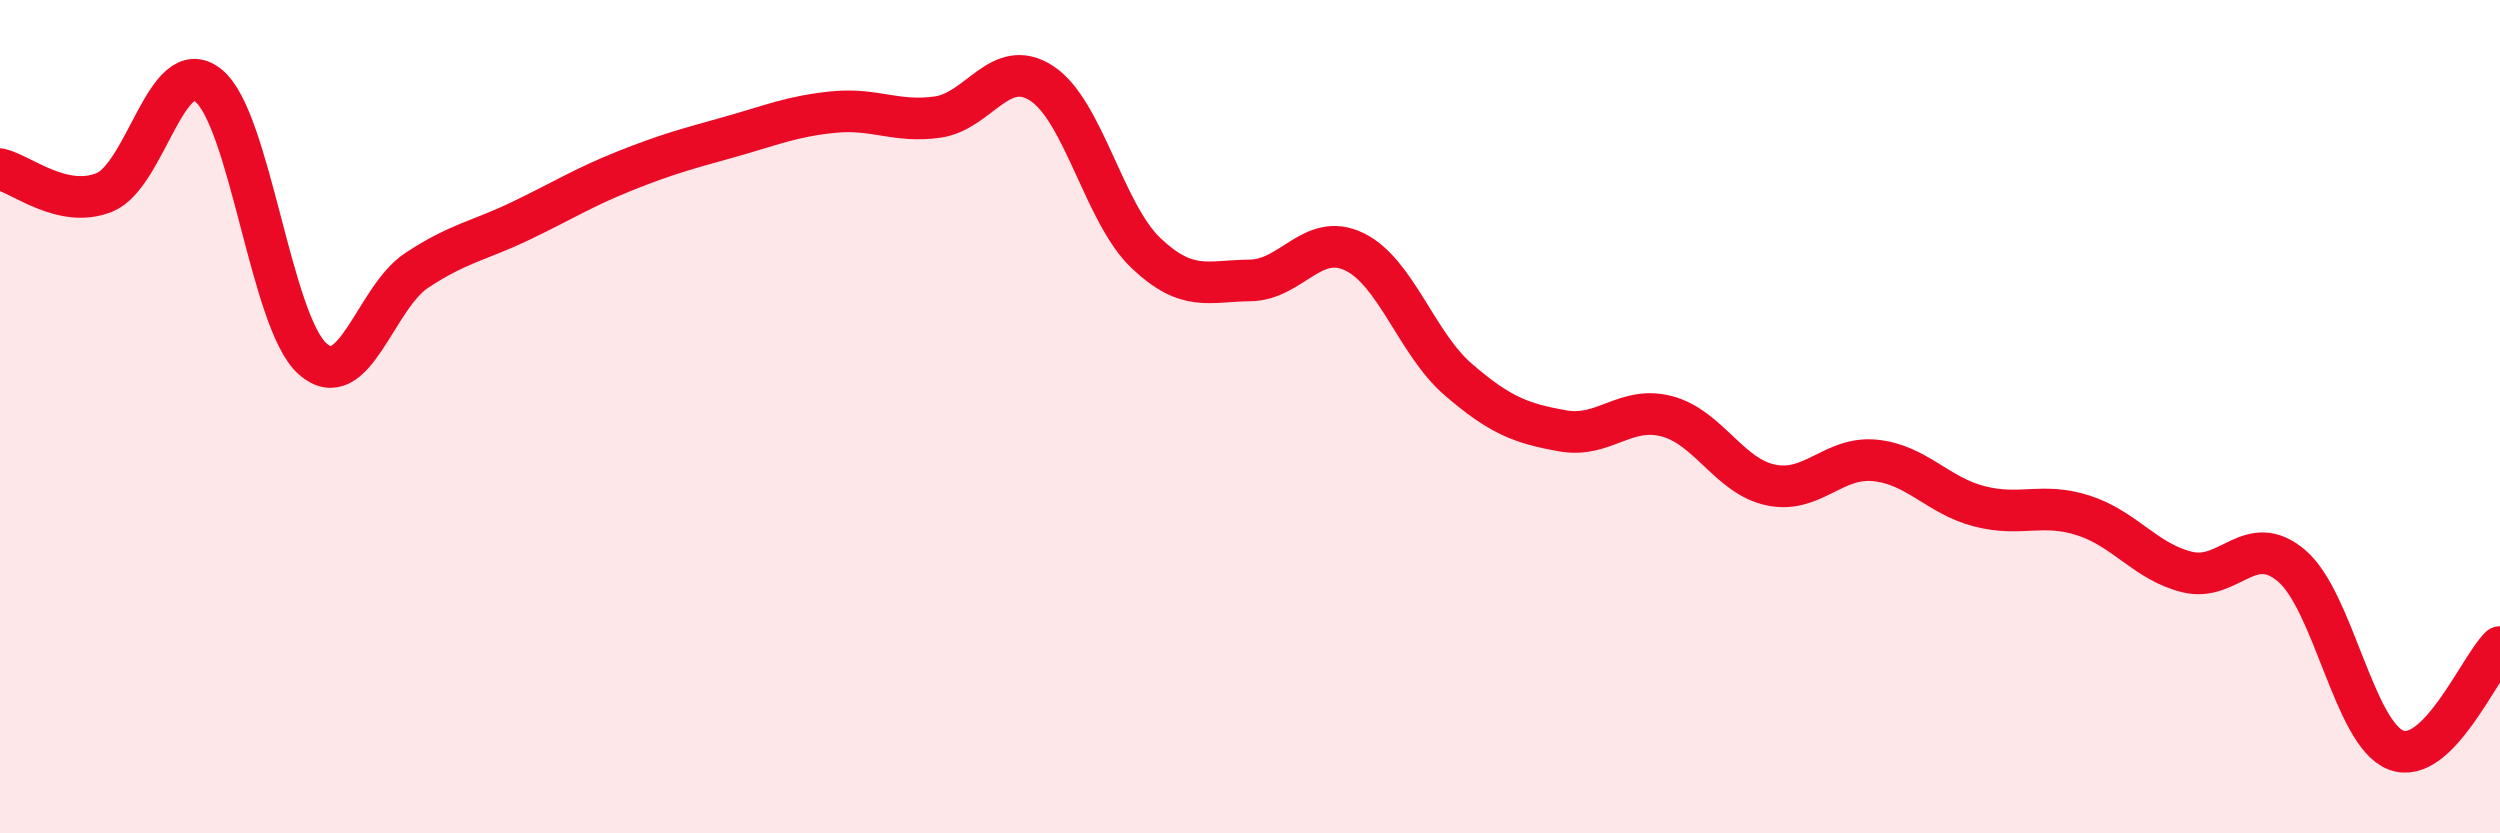
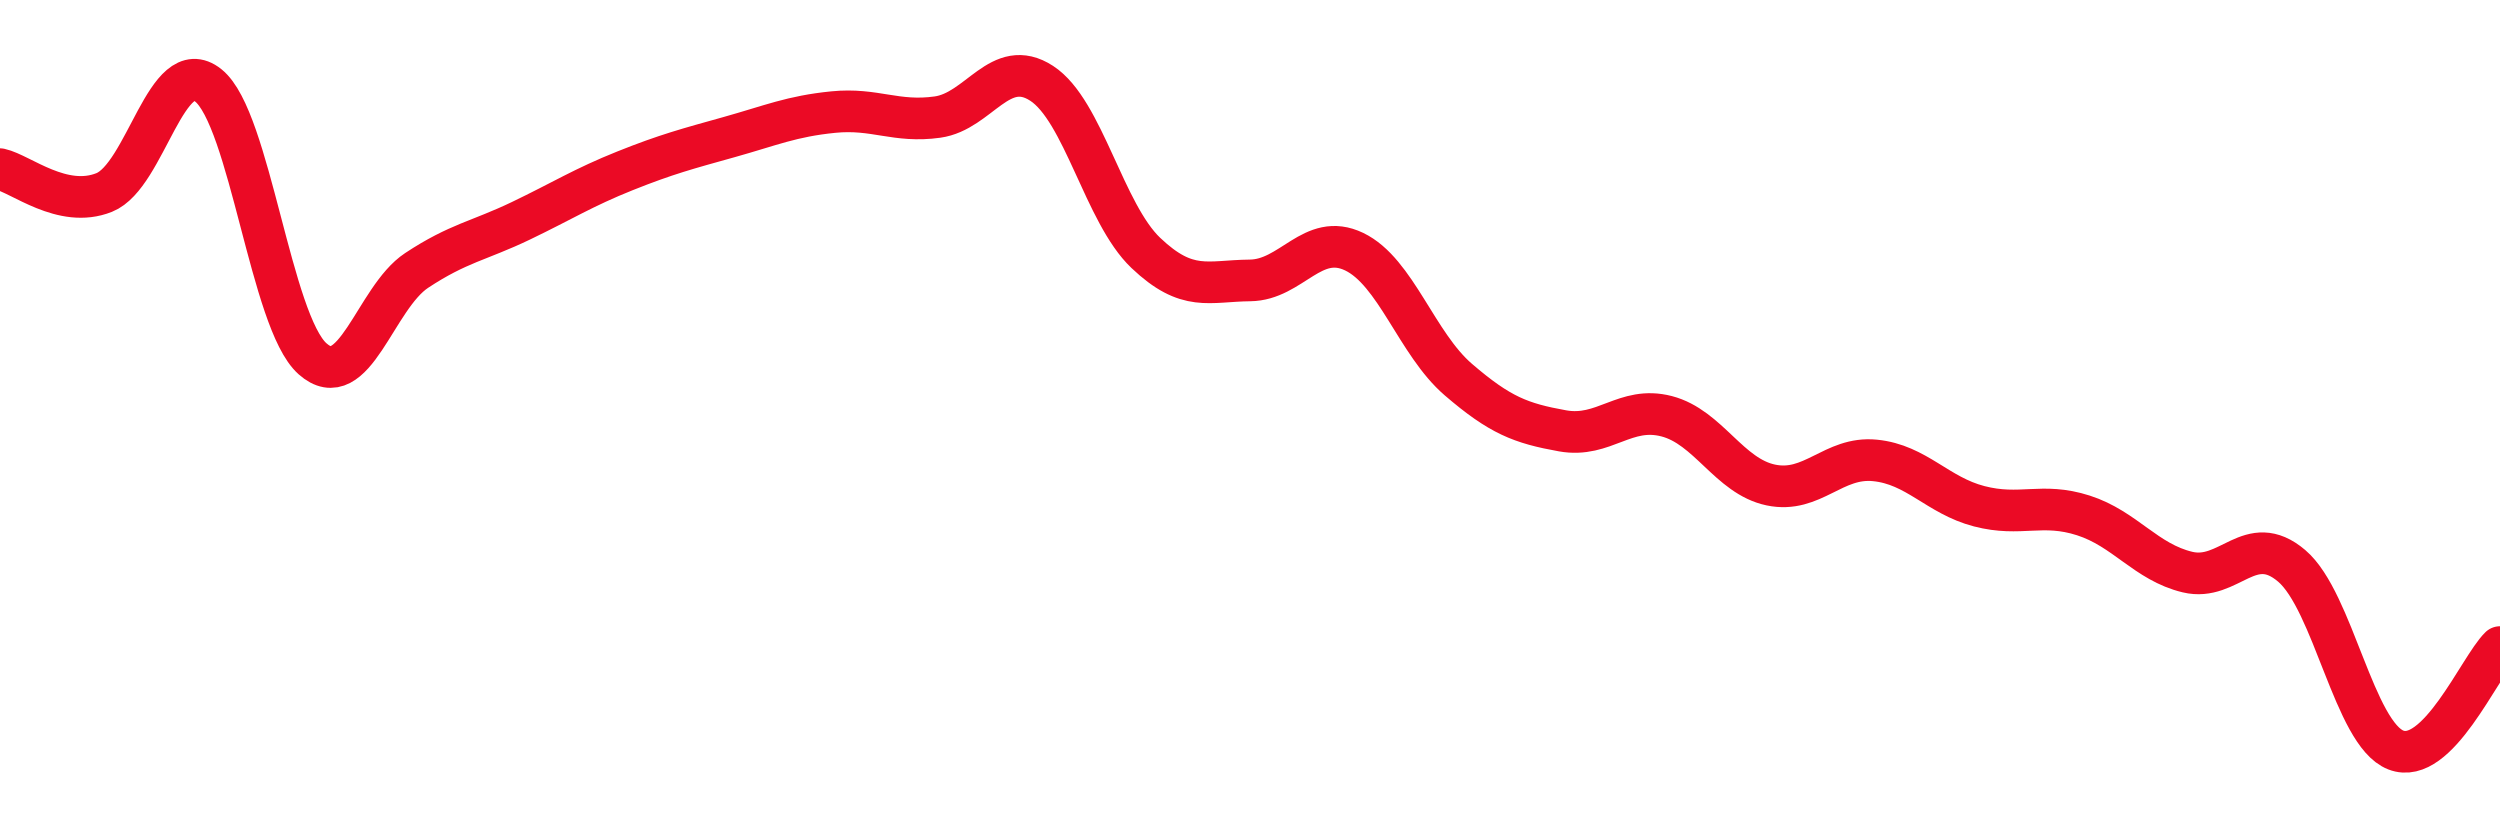
<svg xmlns="http://www.w3.org/2000/svg" width="60" height="20" viewBox="0 0 60 20">
-   <path d="M 0,4.06 C 0.5,4.17 1.5,5.02 2.5,4.62 C 3.5,4.22 4,1.25 5,2.05 C 6,2.85 6.5,7.72 7.5,8.61 C 8.5,9.5 9,7.15 10,6.49 C 11,5.83 11.5,5.78 12.5,5.3 C 13.5,4.82 14,4.5 15,4.1 C 16,3.7 16.5,3.57 17.5,3.29 C 18.5,3.01 19,2.79 20,2.69 C 21,2.59 21.5,2.95 22.5,2.81 C 23.5,2.67 24,1.35 25,2 C 26,2.65 26.5,5.12 27.5,6.07 C 28.5,7.02 29,6.74 30,6.73 C 31,6.72 31.5,5.56 32.5,6.04 C 33.5,6.52 34,8.25 35,9.11 C 36,9.97 36.5,10.16 37.5,10.34 C 38.5,10.52 39,9.73 40,9.99 C 41,10.25 41.5,11.43 42.5,11.64 C 43.5,11.85 44,10.95 45,11.05 C 46,11.15 46.5,11.89 47.5,12.15 C 48.5,12.41 49,12.05 50,12.37 C 51,12.69 51.5,13.49 52.5,13.73 C 53.5,13.97 54,12.73 55,13.58 C 56,14.43 56.5,17.61 57.5,18 C 58.5,18.39 59.5,16.02 60,15.53L60 20L0 20Z" fill="#EB0A25" opacity="0.1" stroke-linecap="round" stroke-linejoin="round" />
  <path d="M 0,4.06 C 0.5,4.17 1.5,5.02 2.5,4.62 C 3.5,4.22 4,1.25 5,2.05 C 6,2.85 6.5,7.72 7.5,8.61 C 8.5,9.5 9,7.15 10,6.49 C 11,5.83 11.5,5.78 12.5,5.3 C 13.5,4.82 14,4.5 15,4.1 C 16,3.7 16.5,3.57 17.5,3.29 C 18.5,3.01 19,2.79 20,2.69 C 21,2.59 21.5,2.95 22.5,2.81 C 23.5,2.67 24,1.35 25,2 C 26,2.65 26.5,5.12 27.5,6.07 C 28.5,7.02 29,6.74 30,6.73 C 31,6.72 31.5,5.56 32.5,6.04 C 33.5,6.52 34,8.25 35,9.11 C 36,9.97 36.5,10.16 37.5,10.34 C 38.5,10.52 39,9.73 40,9.99 C 41,10.25 41.5,11.43 42.5,11.64 C 43.5,11.85 44,10.95 45,11.05 C 46,11.15 46.5,11.89 47.5,12.15 C 48.5,12.41 49,12.05 50,12.37 C 51,12.69 51.5,13.49 52.5,13.73 C 53.5,13.97 54,12.73 55,13.58 C 56,14.43 56.5,17.61 57.5,18 C 58.5,18.39 59.5,16.02 60,15.53" stroke="#EB0A25" stroke-width="1" fill="none" stroke-linecap="round" stroke-linejoin="round" />
</svg>